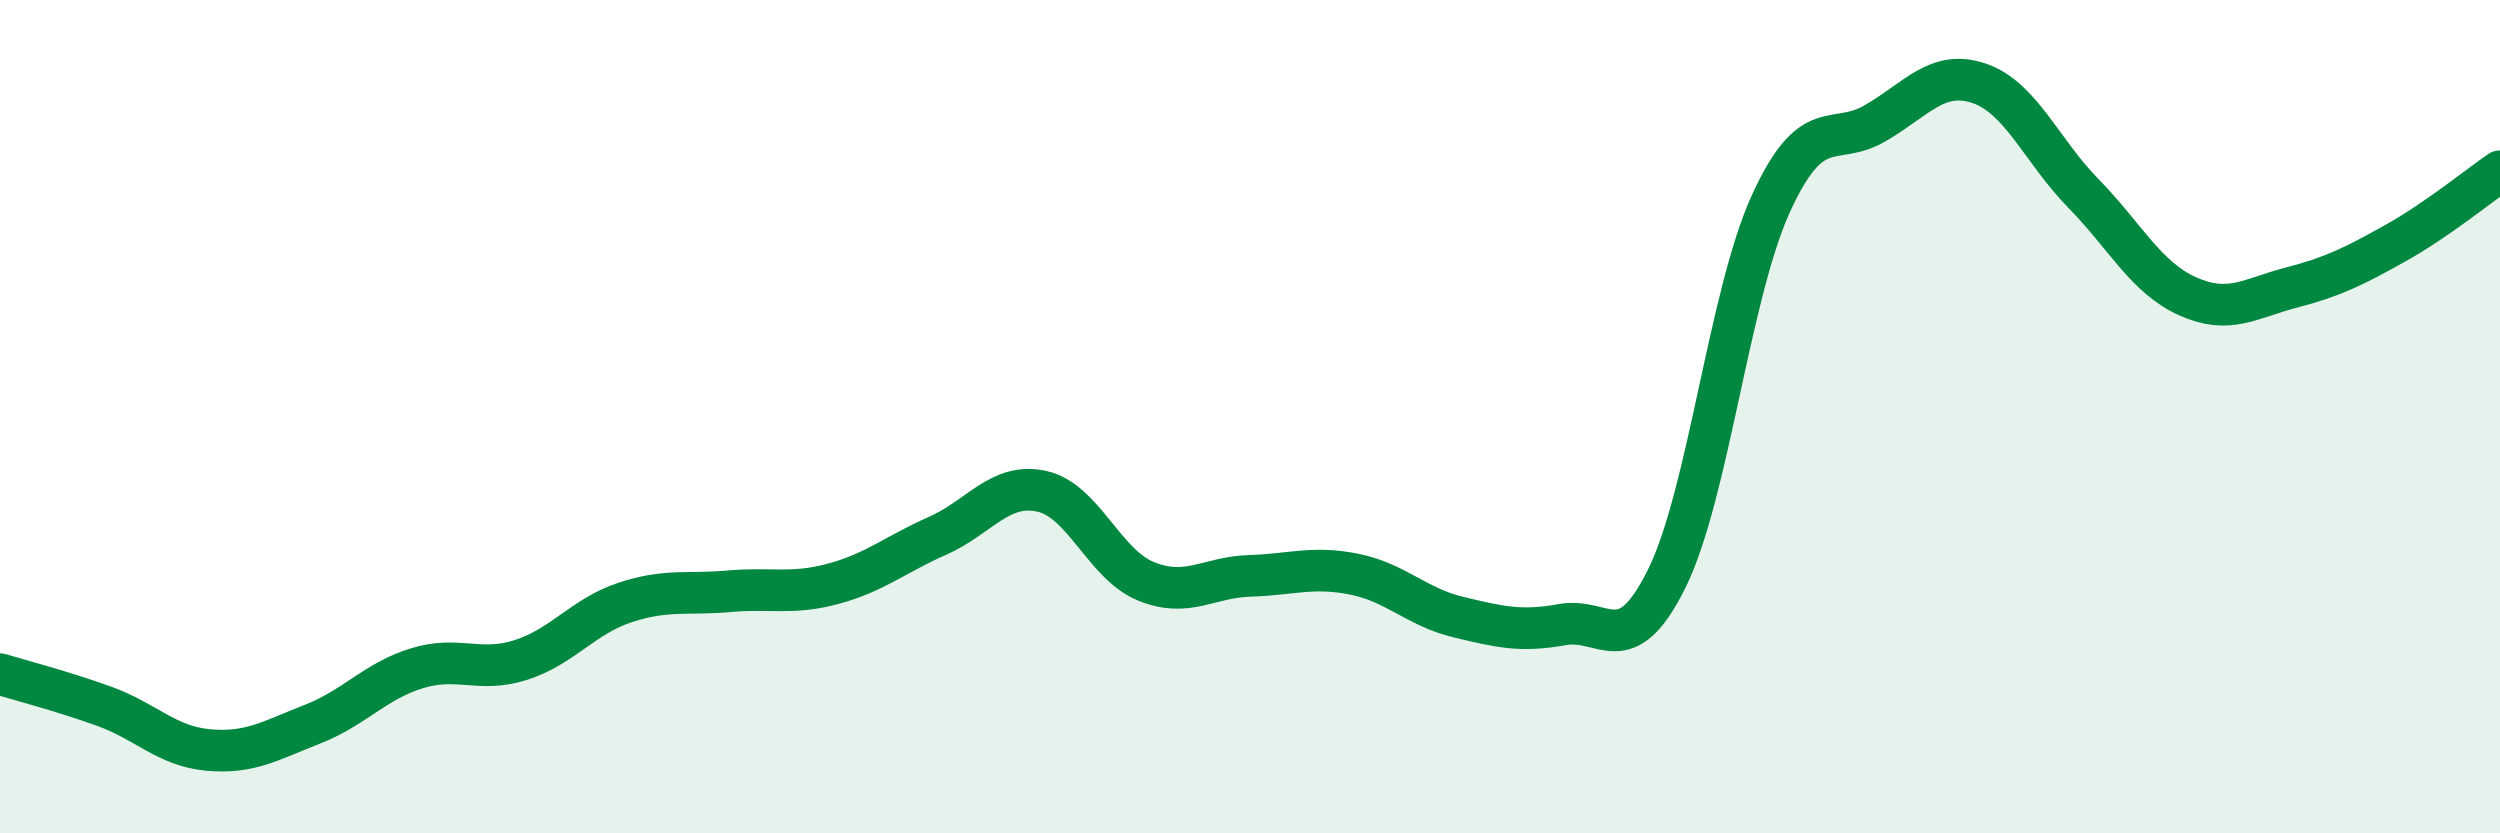
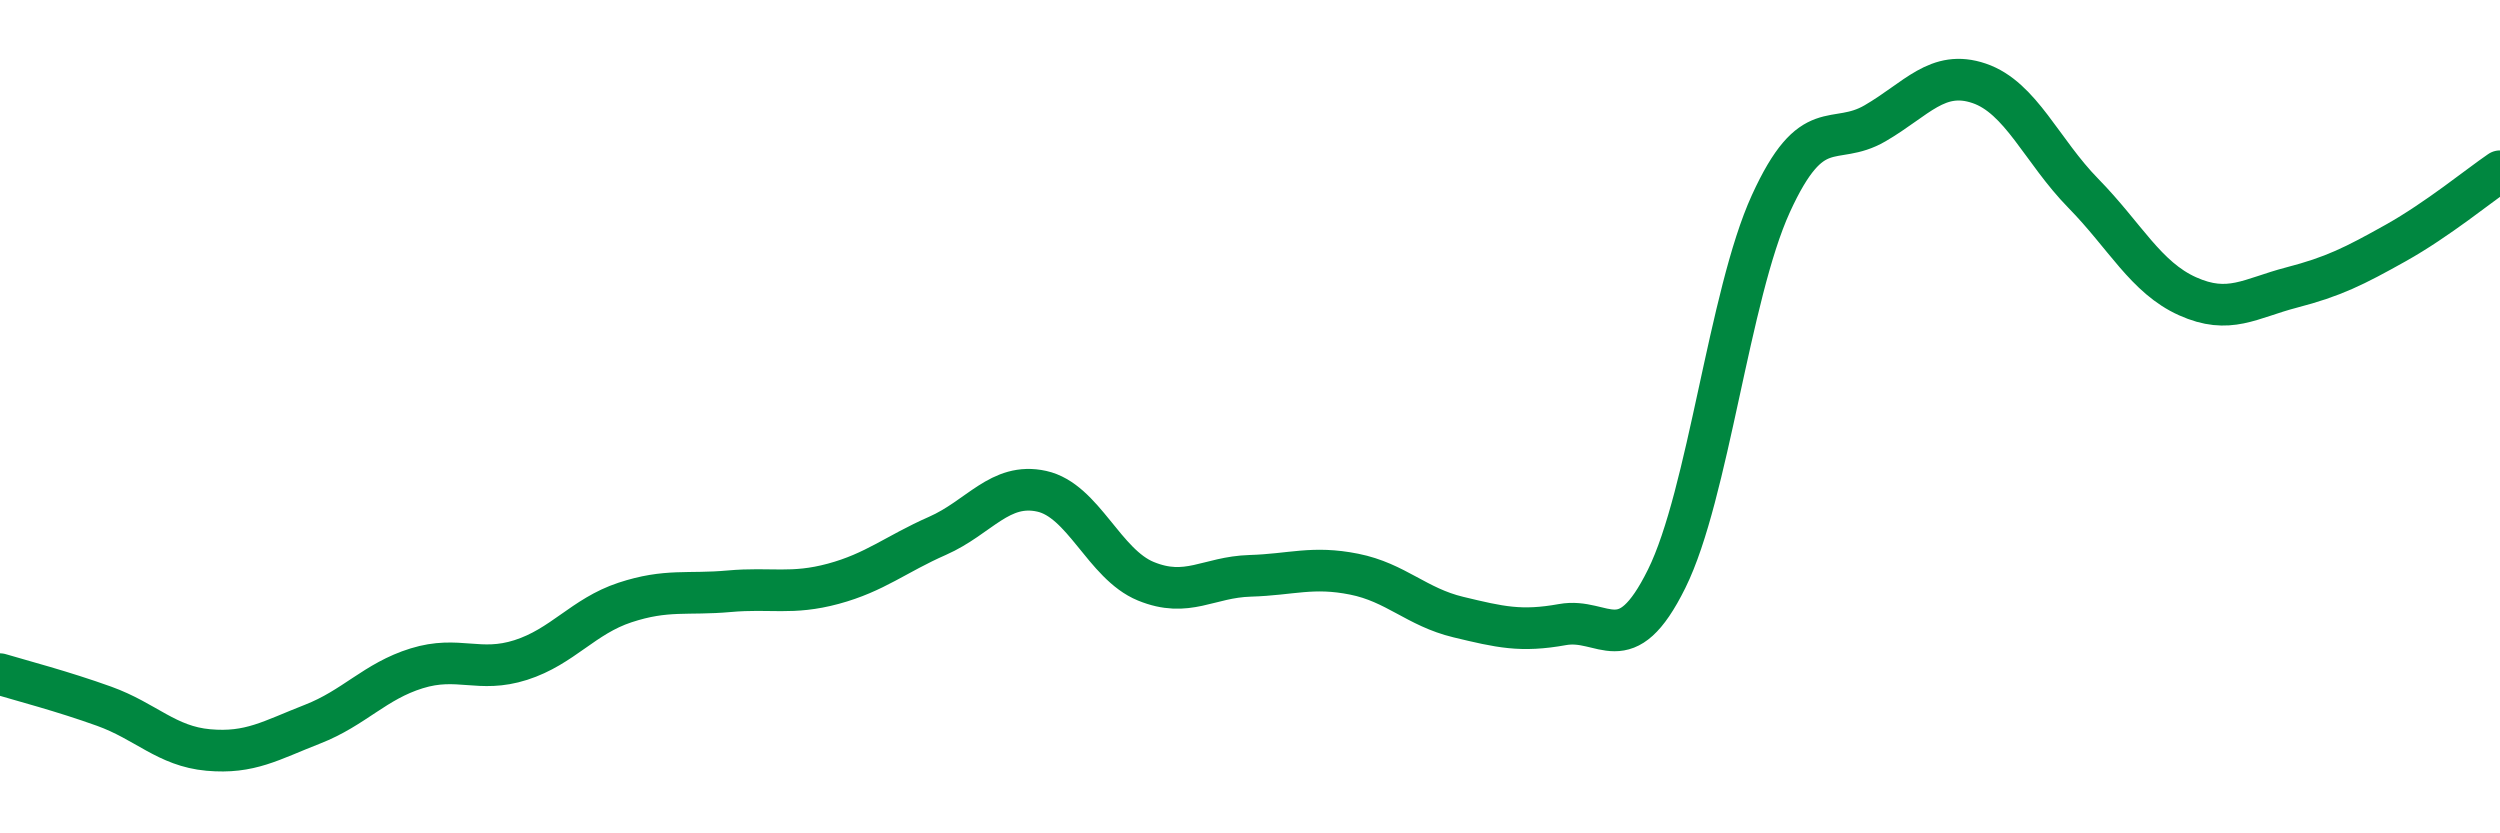
<svg xmlns="http://www.w3.org/2000/svg" width="60" height="20" viewBox="0 0 60 20">
-   <path d="M 0,16.18 C 0.5,16.33 1.5,16.59 2.5,16.95 C 3.5,17.31 4,17.91 5,18 C 6,18.09 6.5,17.77 7.5,17.38 C 8.5,16.99 9,16.35 10,16.04 C 11,15.73 11.5,16.16 12.5,15.84 C 13.5,15.52 14,14.79 15,14.46 C 16,14.13 16.5,14.28 17.5,14.19 C 18.5,14.1 19,14.28 20,14.01 C 21,13.74 21.5,13.3 22.5,12.86 C 23.5,12.42 24,11.57 25,11.79 C 26,12.01 26.5,13.54 27.5,13.95 C 28.5,14.36 29,13.85 30,13.82 C 31,13.79 31.5,13.58 32.5,13.78 C 33.5,13.98 34,14.57 35,14.81 C 36,15.05 36.5,15.17 37.5,14.99 C 38.5,14.81 39,15.91 40,13.89 C 41,11.87 41.5,7.08 42.5,4.89 C 43.5,2.7 44,3.54 45,2.96 C 46,2.38 46.5,1.66 47.5,2 C 48.5,2.34 49,3.62 50,4.64 C 51,5.66 51.5,6.66 52.5,7.11 C 53.5,7.56 54,7.16 55,6.9 C 56,6.64 56.5,6.39 57.5,5.83 C 58.5,5.27 59.5,4.45 60,4.11L60 20L0 20Z" fill="#008740" opacity="0.1" stroke-linecap="round" stroke-linejoin="round" />
  <path d="M 0,16.18 C 0.5,16.33 1.5,16.59 2.5,16.95 C 3.5,17.31 4,17.91 5,18 C 6,18.09 6.5,17.77 7.5,17.38 C 8.5,16.99 9,16.35 10,16.04 C 11,15.73 11.5,16.16 12.5,15.84 C 13.5,15.52 14,14.79 15,14.46 C 16,14.13 16.5,14.28 17.5,14.19 C 18.5,14.1 19,14.28 20,14.01 C 21,13.74 21.5,13.3 22.5,12.86 C 23.5,12.42 24,11.57 25,11.79 C 26,12.01 26.5,13.54 27.5,13.95 C 28.5,14.36 29,13.85 30,13.82 C 31,13.79 31.5,13.58 32.5,13.78 C 33.5,13.98 34,14.57 35,14.81 C 36,15.05 36.5,15.17 37.5,14.99 C 38.5,14.81 39,15.91 40,13.89 C 41,11.87 41.5,7.08 42.5,4.89 C 43.5,2.7 44,3.54 45,2.96 C 46,2.38 46.5,1.66 47.5,2 C 48.5,2.34 49,3.62 50,4.64 C 51,5.66 51.5,6.66 52.5,7.11 C 53.5,7.56 54,7.16 55,6.9 C 56,6.64 56.5,6.39 57.5,5.83 C 58.5,5.27 59.5,4.45 60,4.11" stroke="#008740" stroke-width="1" fill="none" stroke-linecap="round" stroke-linejoin="round" />
</svg>